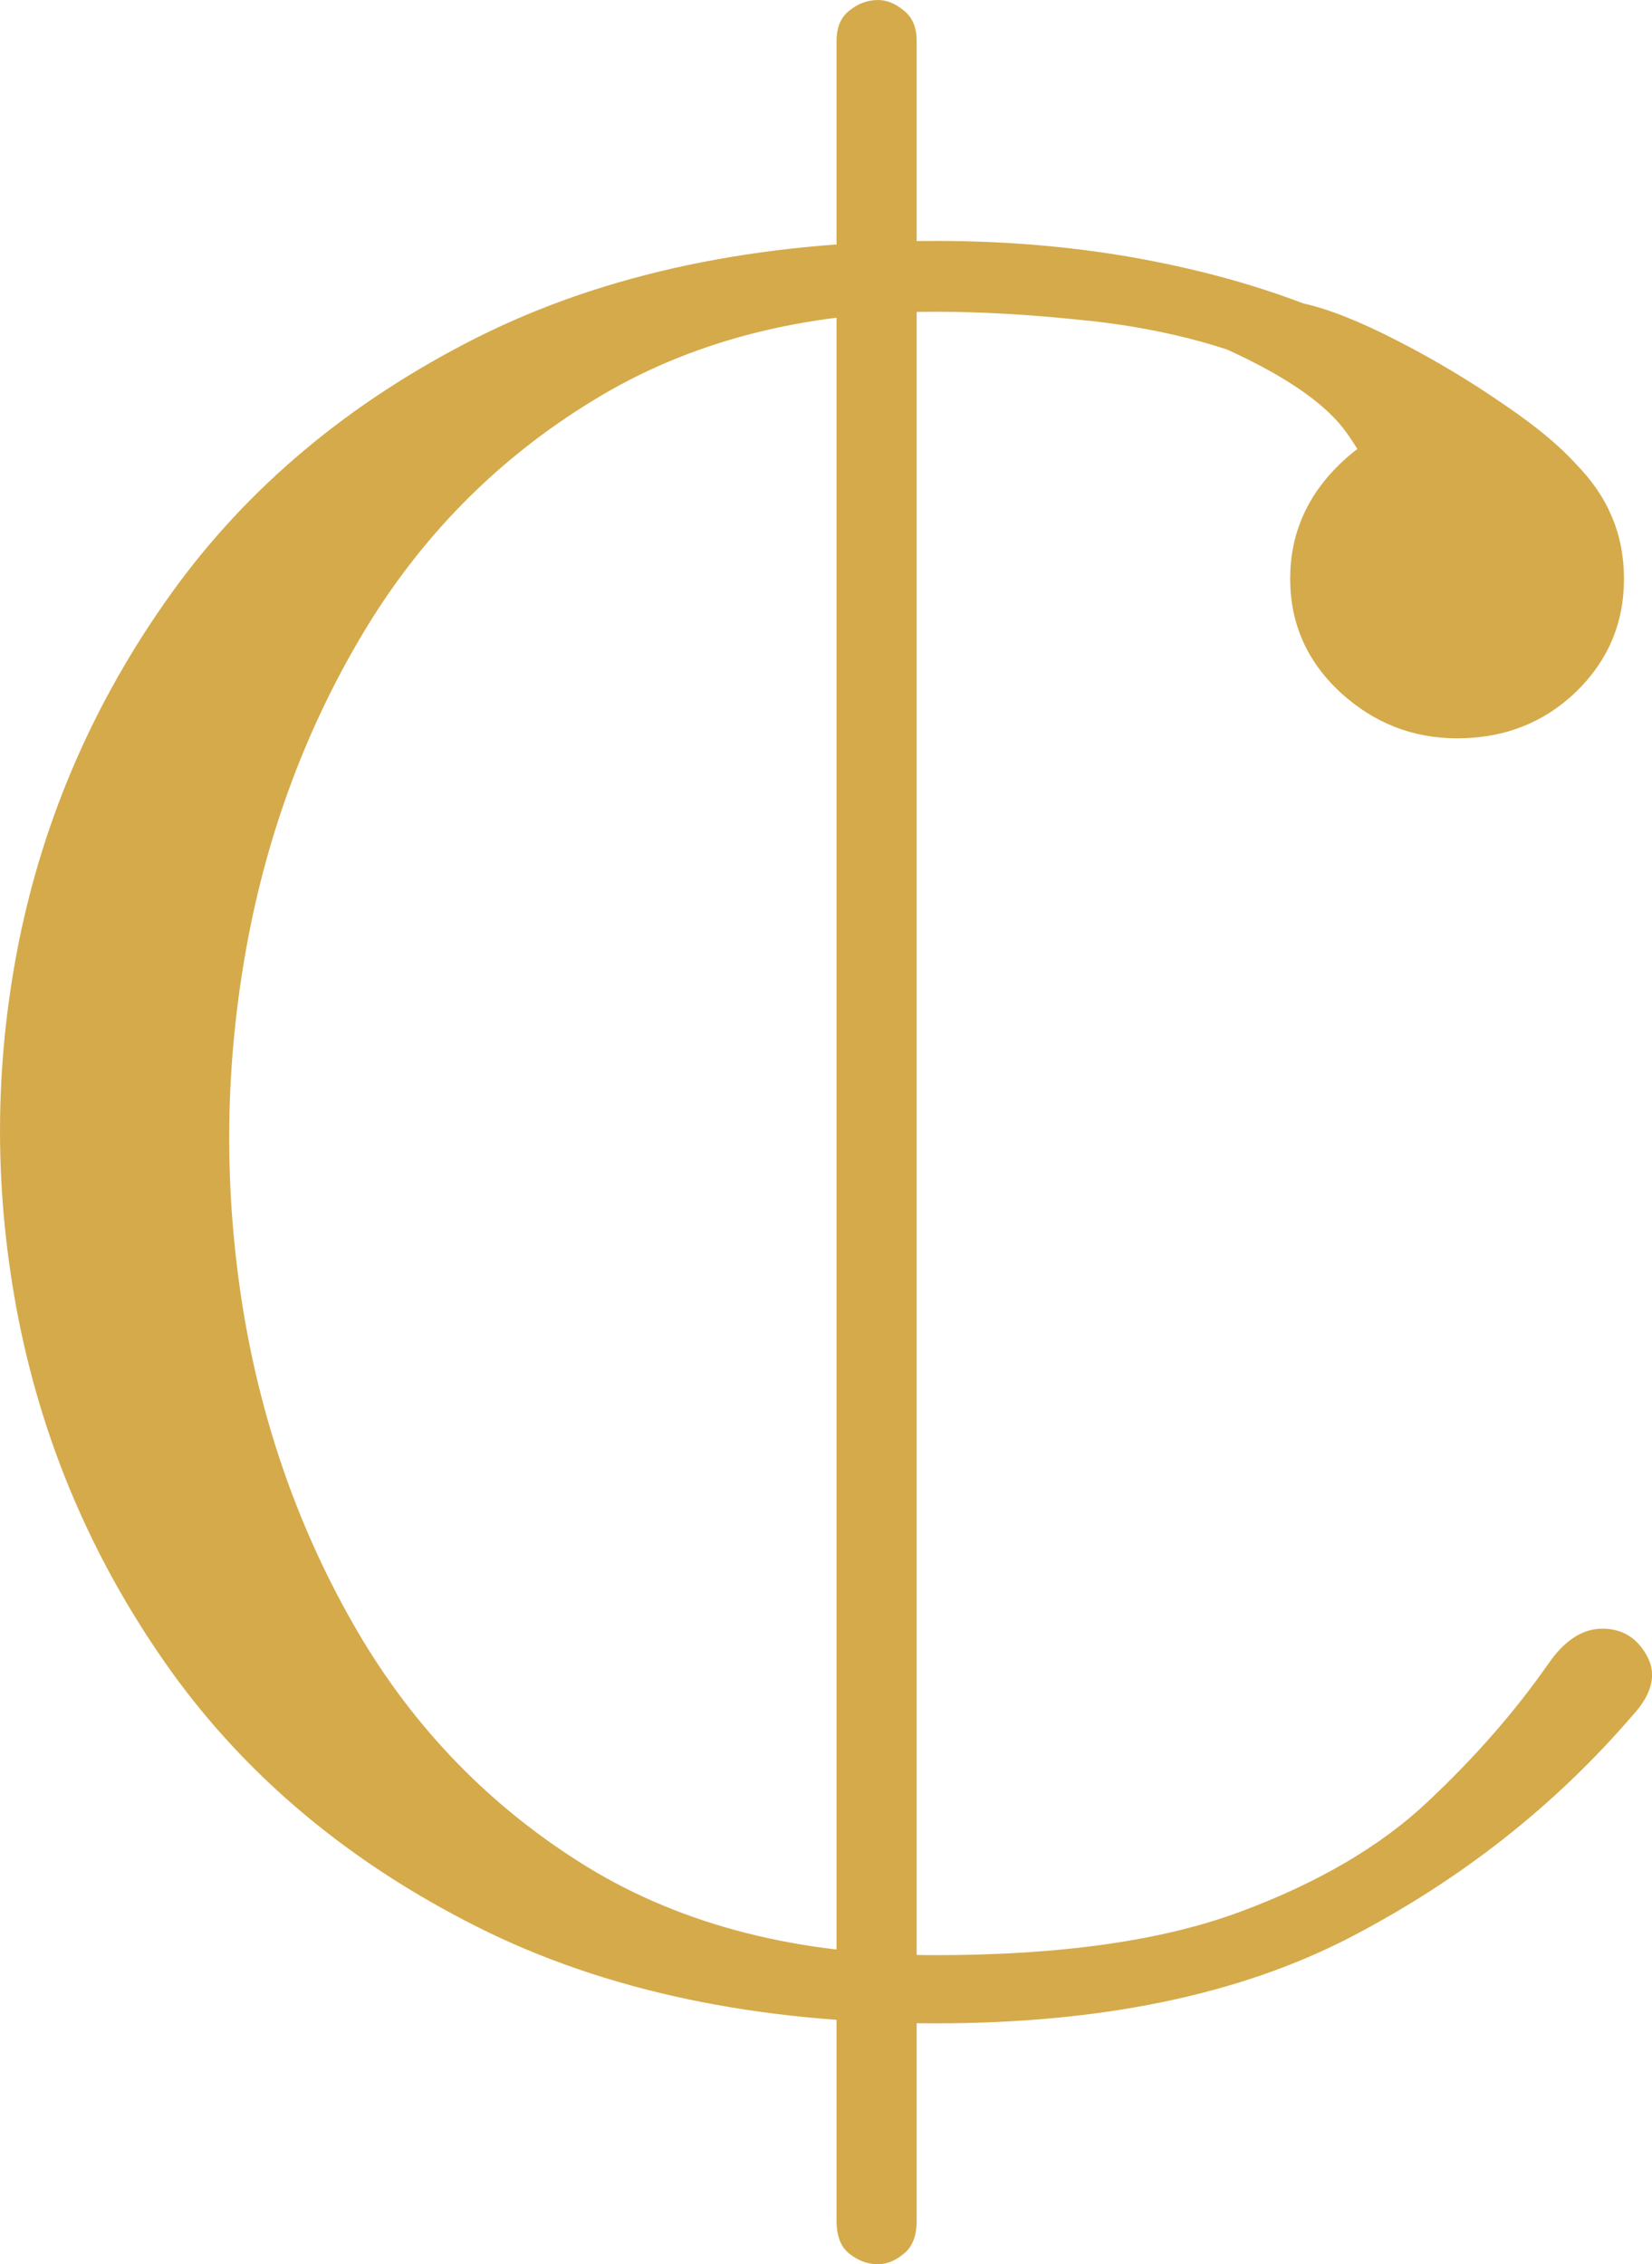
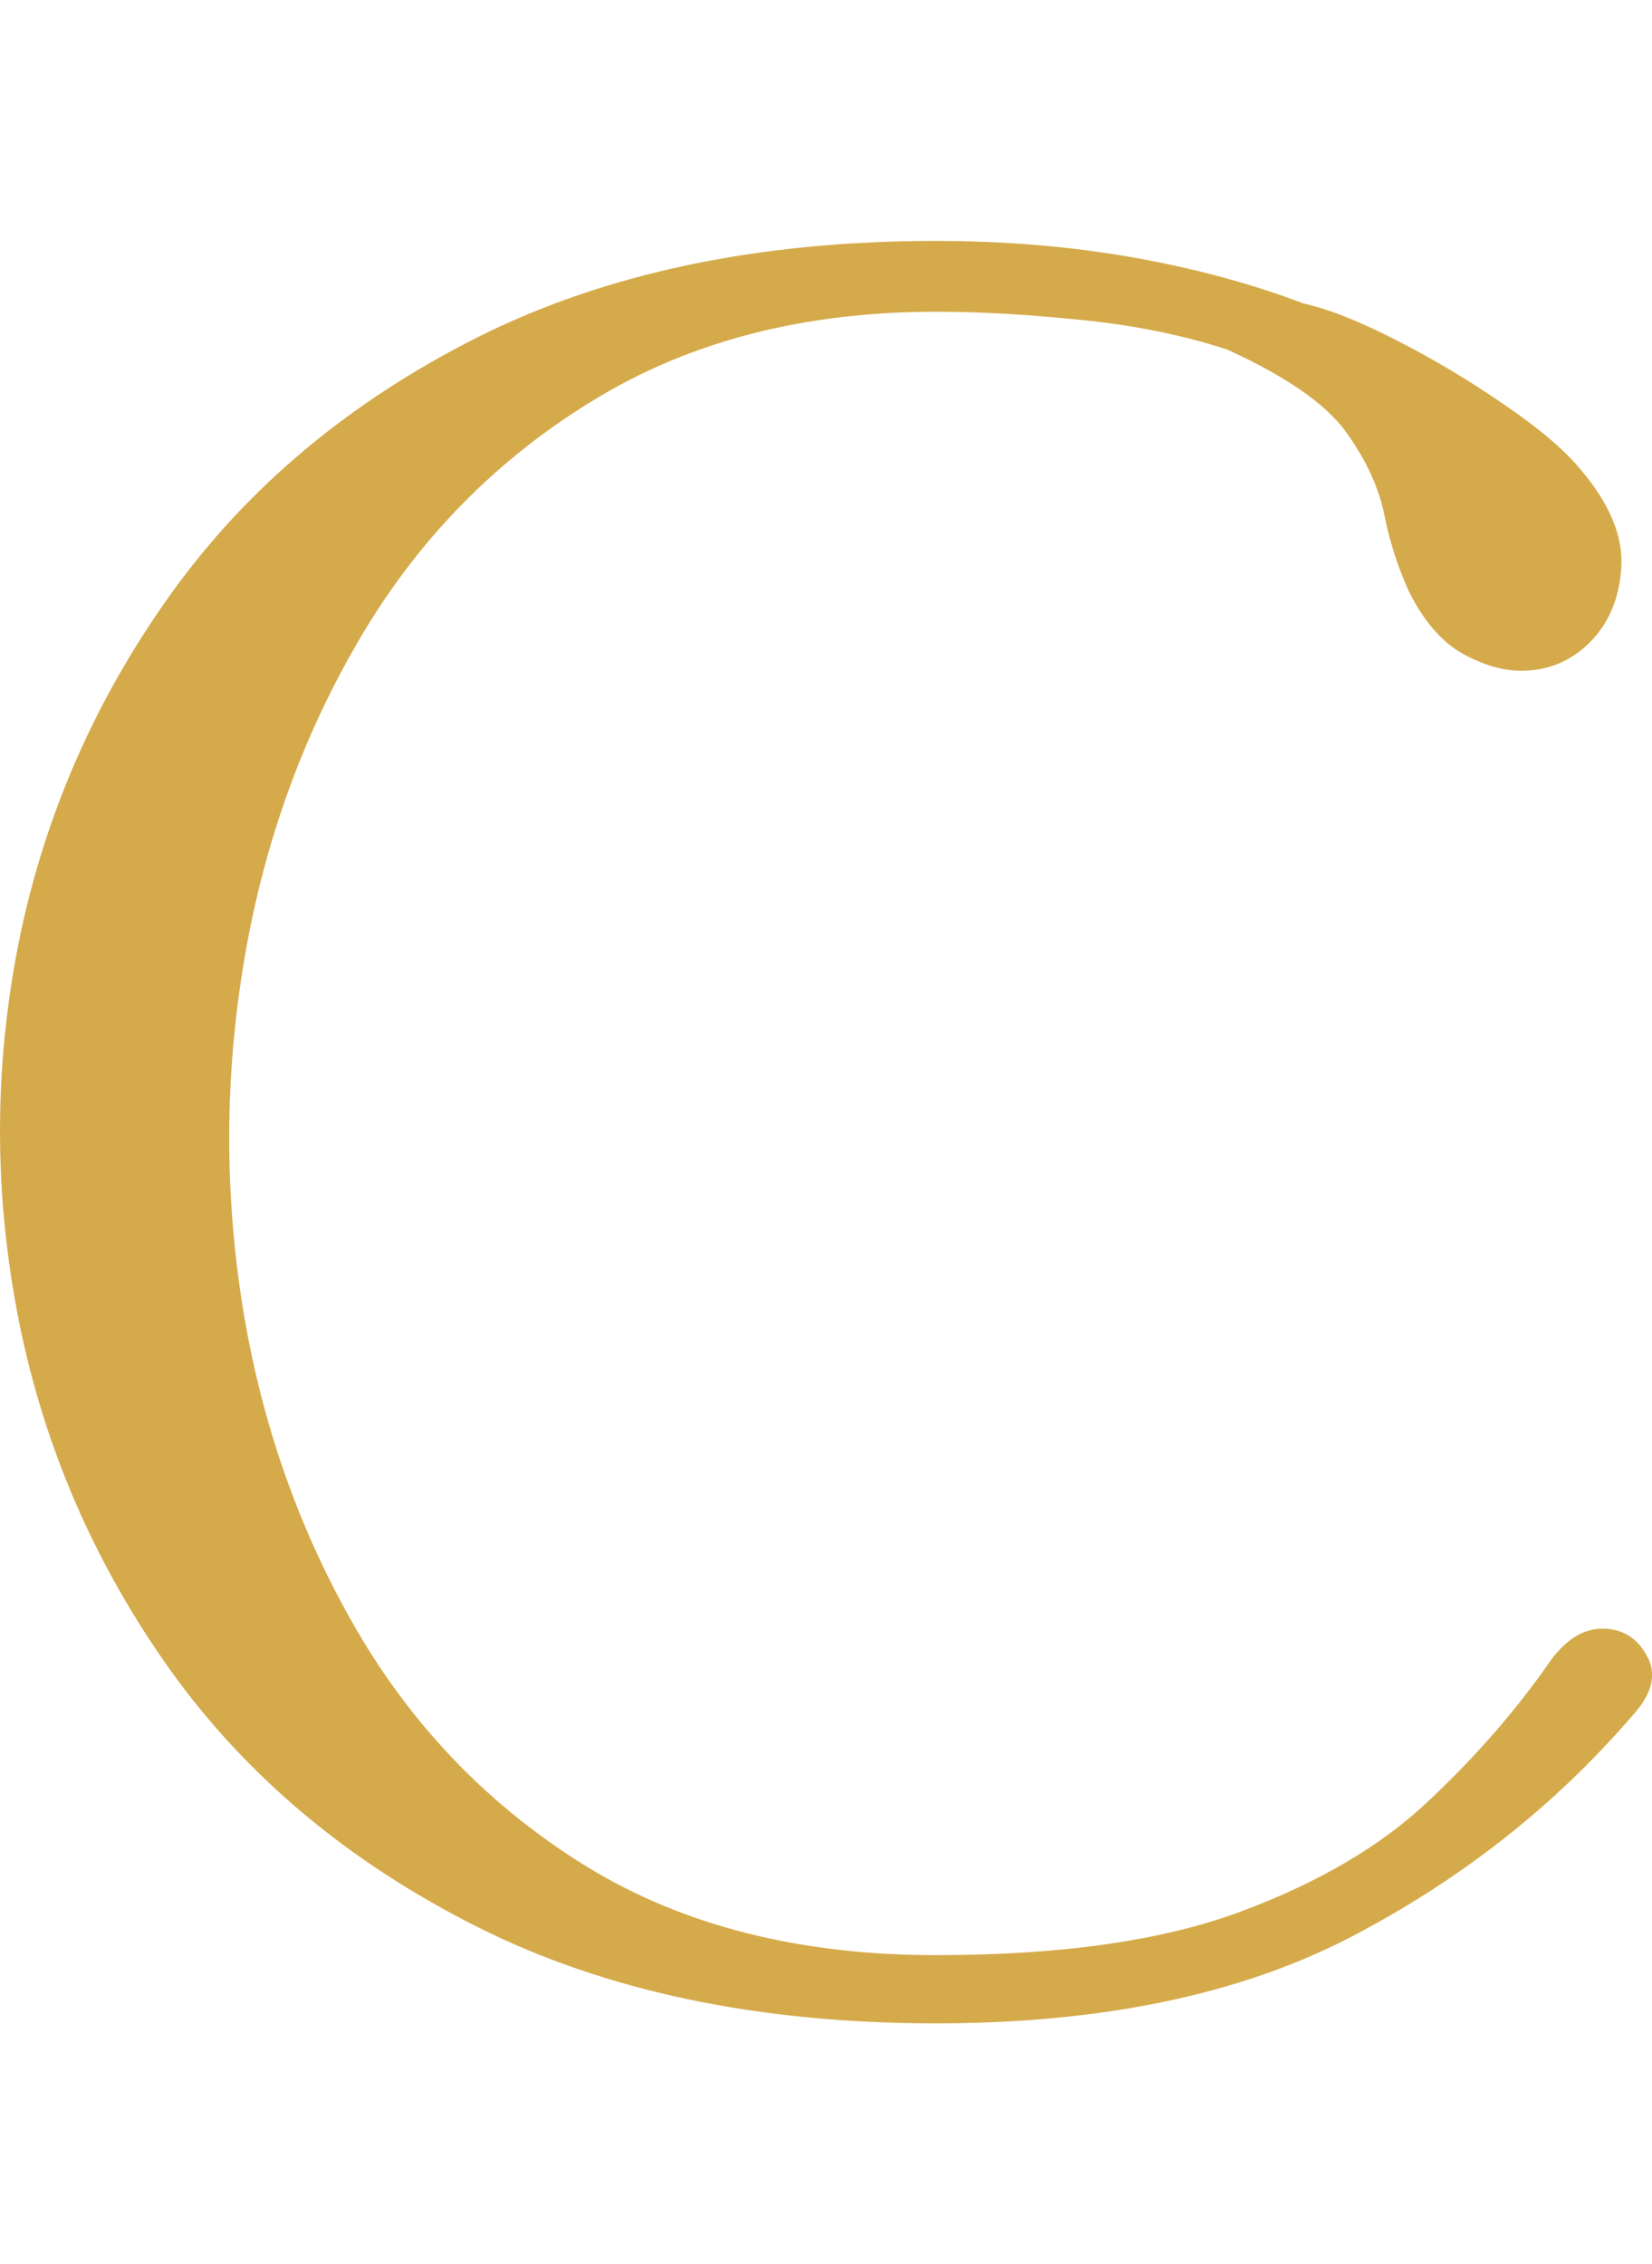
<svg xmlns="http://www.w3.org/2000/svg" width="68.59" viewBox="0 0 51.443 70.5" height="94" preserveAspectRatio="xMidYMid" id="svg248">
  <defs id="defs2" />
  <g id="g1" transform="matrix(1.046,0,0,1.046,5.229682e-6,-1.815)">
    <g fill="#d5aa4a" fill-opacity="1" id="g44" transform="translate(-104.823,-16.72)">
      <g transform="translate(103.12,77.955)" id="g43">
        <g id="g42">
          <path d="m 47.797,-9.969 c 0.477,-0.695 1.016,-1.047 1.609,-1.047 0.594,0 1.035,0.273 1.328,0.812 0.301,0.543 0.156,1.137 -0.438,1.781 -2.324,2.699 -5.133,4.902 -8.422,6.609 -3.293,1.699 -7.398,2.547 -12.312,2.547 -5.293,0 -9.844,-0.957 -13.656,-2.875 C 12.102,-4.055 9.066,-6.594 6.797,-9.75 c -2.262,-3.164 -3.773,-6.641 -4.531,-10.422 -0.75,-3.781 -0.75,-7.547 0,-11.297 0.758,-3.75 2.27,-7.203 4.531,-10.359 2.27,-3.164 5.305,-5.707 9.109,-7.625 3.812,-1.914 8.363,-2.875 13.656,-2.875 2.051,0 3.992,0.164 5.828,0.484 1.844,0.324 3.547,0.781 5.109,1.375 0.758,0.168 1.691,0.539 2.797,1.109 1.102,0.562 2.164,1.199 3.188,1.906 1.031,0.699 1.789,1.344 2.281,1.938 0.863,1.023 1.266,1.992 1.203,2.906 -0.055,0.918 -0.367,1.664 -0.938,2.234 -0.562,0.562 -1.246,0.844 -2.047,0.844 -0.543,0 -1.125,-0.172 -1.75,-0.516 -0.617,-0.352 -1.141,-0.961 -1.578,-1.828 -0.324,-0.707 -0.57,-1.461 -0.734,-2.266 -0.156,-0.812 -0.531,-1.633 -1.125,-2.469 -0.594,-0.844 -1.781,-1.672 -3.562,-2.484 -1.305,-0.426 -2.734,-0.719 -4.297,-0.875 -1.562,-0.164 -3.023,-0.25 -4.375,-0.25 -3.938,0 -7.34,0.883 -10.203,2.641 -2.867,1.75 -5.164,4.086 -6.891,7 -1.73,2.918 -2.891,6.117 -3.484,9.594 -0.594,3.48 -0.609,6.965 -0.047,10.453 0.57,3.48 1.707,6.68 3.406,9.594 1.707,2.918 3.988,5.258 6.844,7.016 2.863,1.75 6.32,2.625 10.375,2.625 3.727,0 6.754,-0.43 9.078,-1.297 2.32,-0.863 4.18,-1.957 5.578,-3.281 1.406,-1.32 2.598,-2.688 3.578,-4.094 z m 0,0" id="path41" />
        </g>
      </g>
    </g>
    <g fill="#d5aa4a" fill-opacity="1" id="g47" transform="translate(-105.648,-18.823)">
      <g transform="translate(140.745,42.537)" id="g46">
        <g id="g45">
-           <path d="m 8.281,-9.609 c 1.395,0 2.57,0.48 3.531,1.438 0.957,0.961 1.438,2.102 1.438,3.422 0,1.324 -0.48,2.449 -1.438,3.375 C 10.852,-0.457 9.676,0 8.281,0 6.957,0 5.797,-0.457 4.797,-1.375 3.805,-2.301 3.312,-3.426 3.312,-4.75 c 0,-1.32 0.492,-2.461 1.484,-3.422 1,-0.957 2.16,-1.438 3.484,-1.438 z m 0,0" id="path44" />
-         </g>
+           </g>
      </g>
    </g>
  </g>
  <g fill="#d5aa4a" fill-opacity="1" id="g50" transform="matrix(0.998,0,0,0.988,-101.809,-16.519)">
    <g transform="translate(126.49,77.955)" id="g49">
      <g id="g48">
-         <path d="m 1.625,-59.938 c 0,-0.438 0.133,-0.758 0.406,-0.969 0.27,-0.219 0.566,-0.328 0.891,-0.328 0.27,0 0.535,0.109 0.797,0.328 0.27,0.211 0.406,0.531 0.406,0.969 V 8.75 C 4.125,9.238 3.988,9.586 3.719,9.797 3.457,10.016 3.191,10.125 2.922,10.125 2.598,10.125 2.301,10.016 2.031,9.797 1.758,9.586 1.625,9.238 1.625,8.75 Z m 0,0" id="path47" />
-       </g>
+         </g>
    </g>
  </g>
</svg>